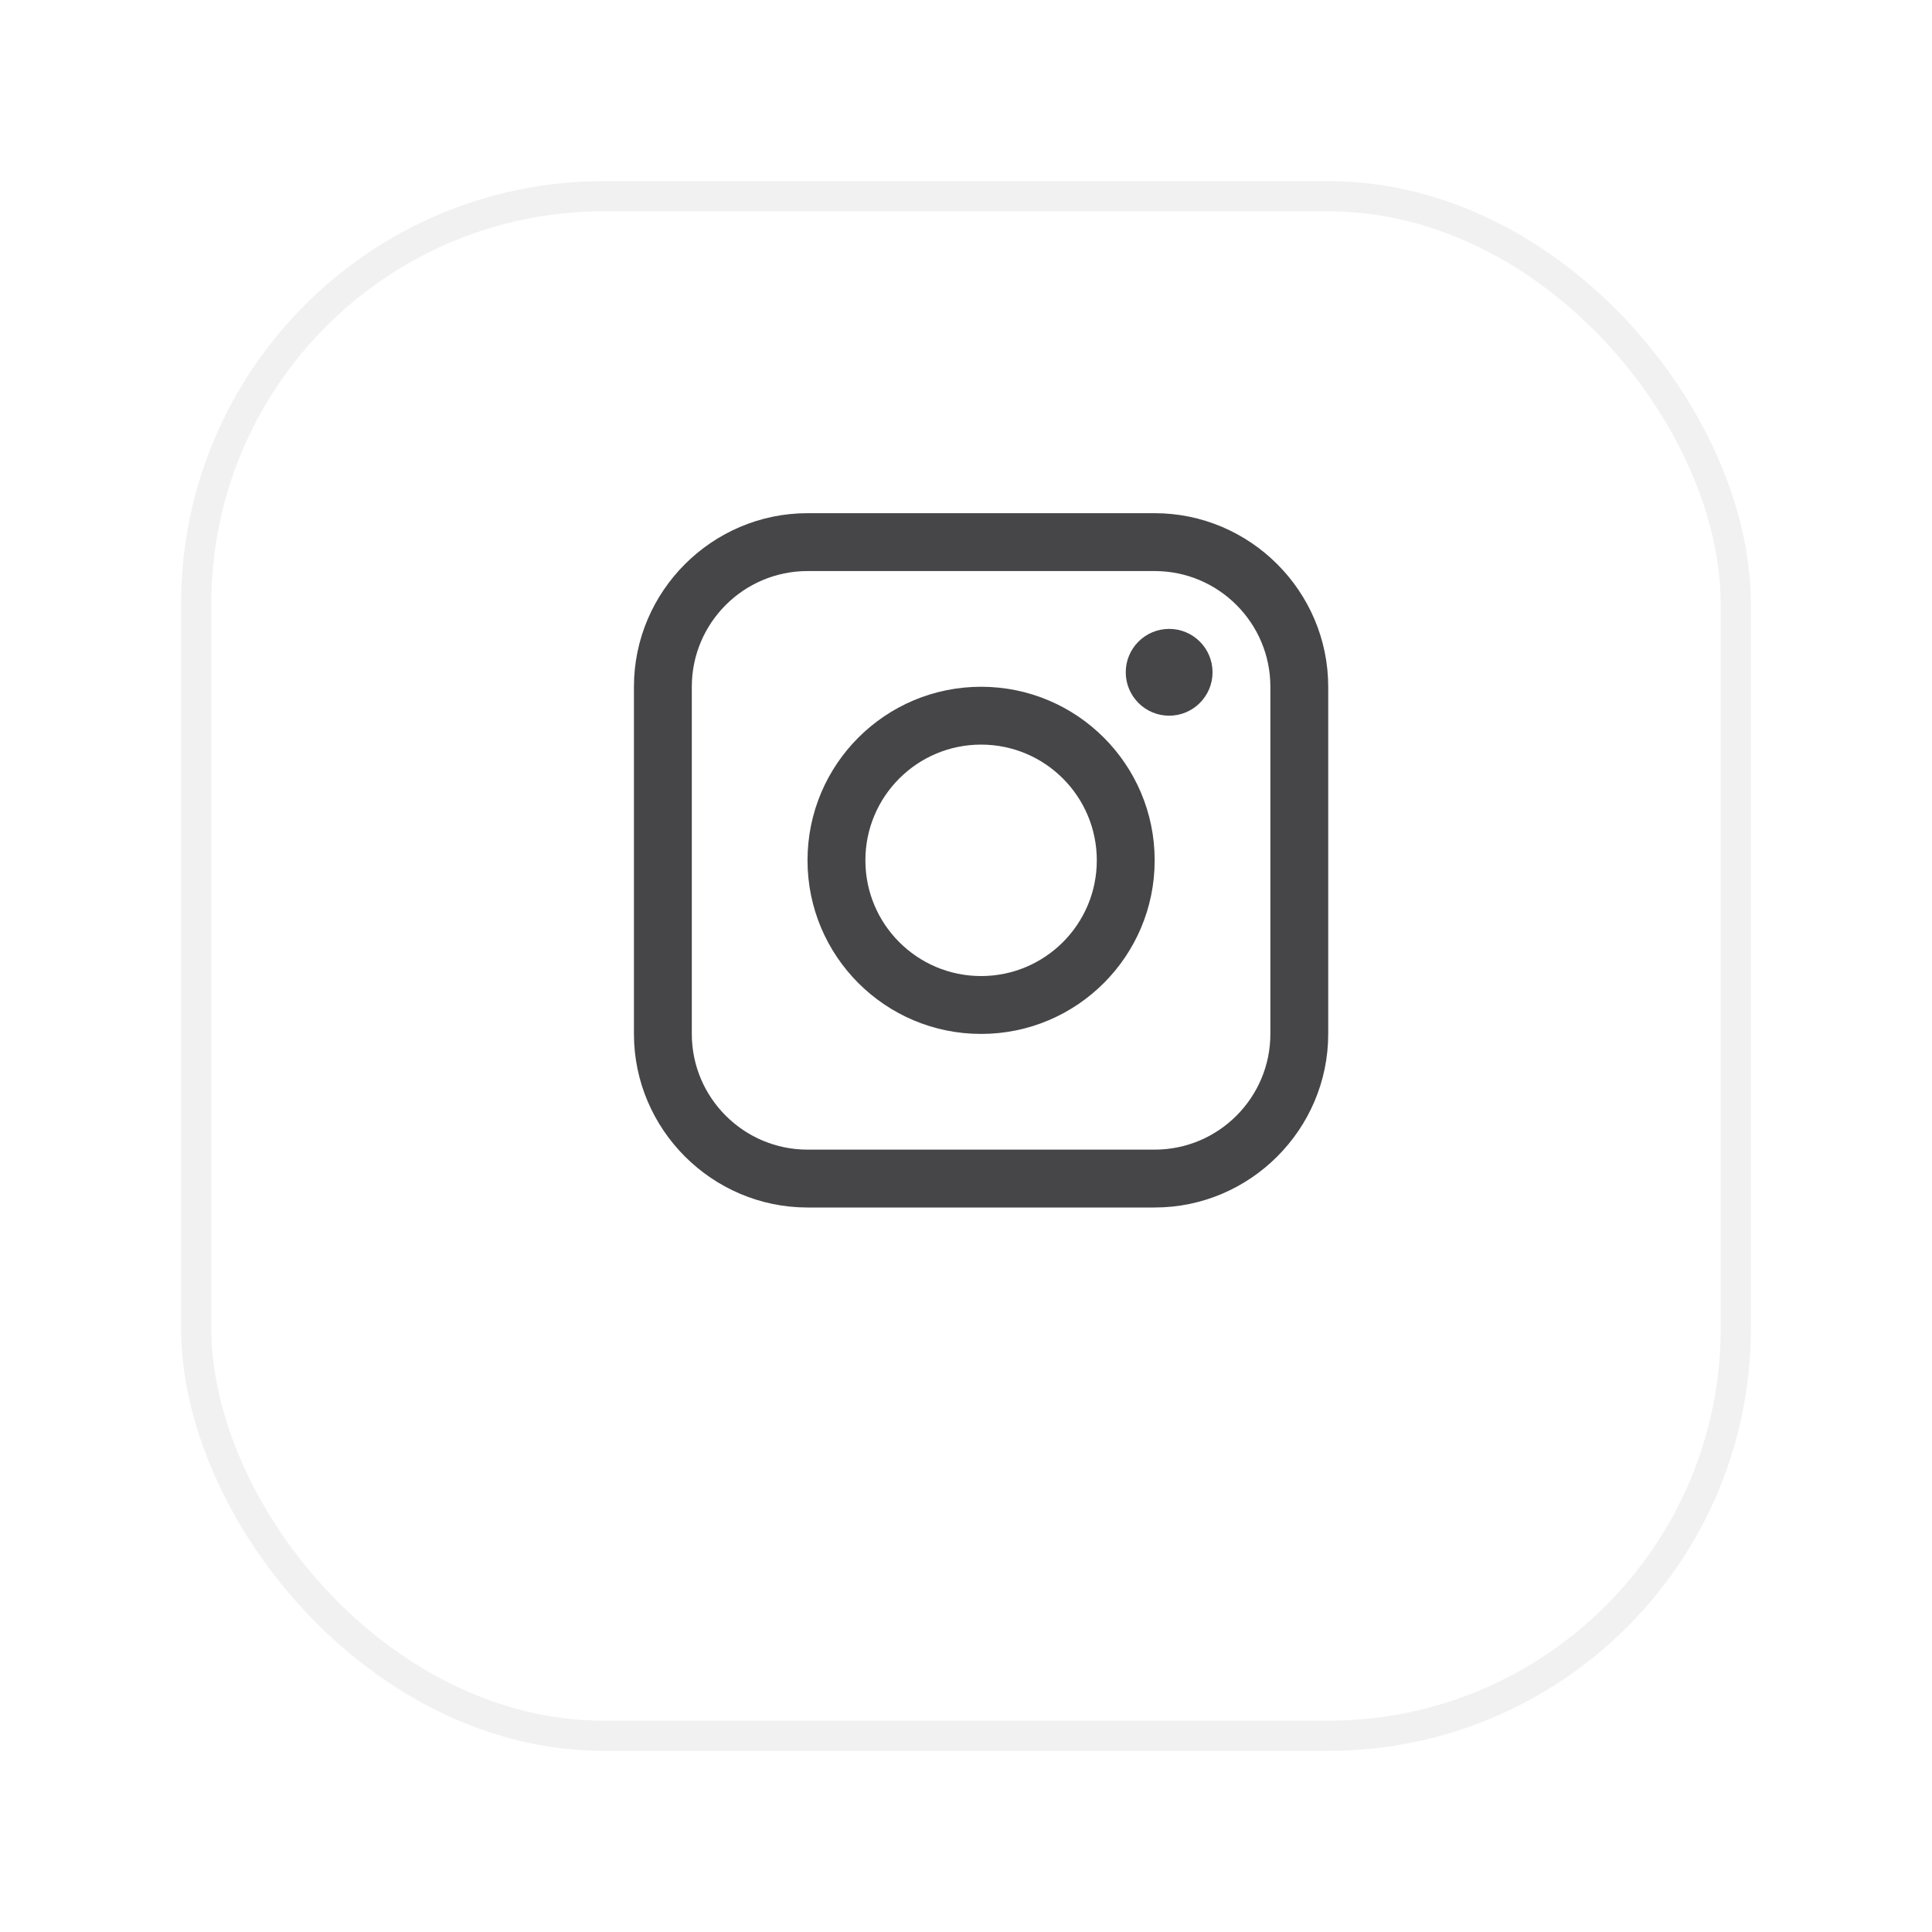
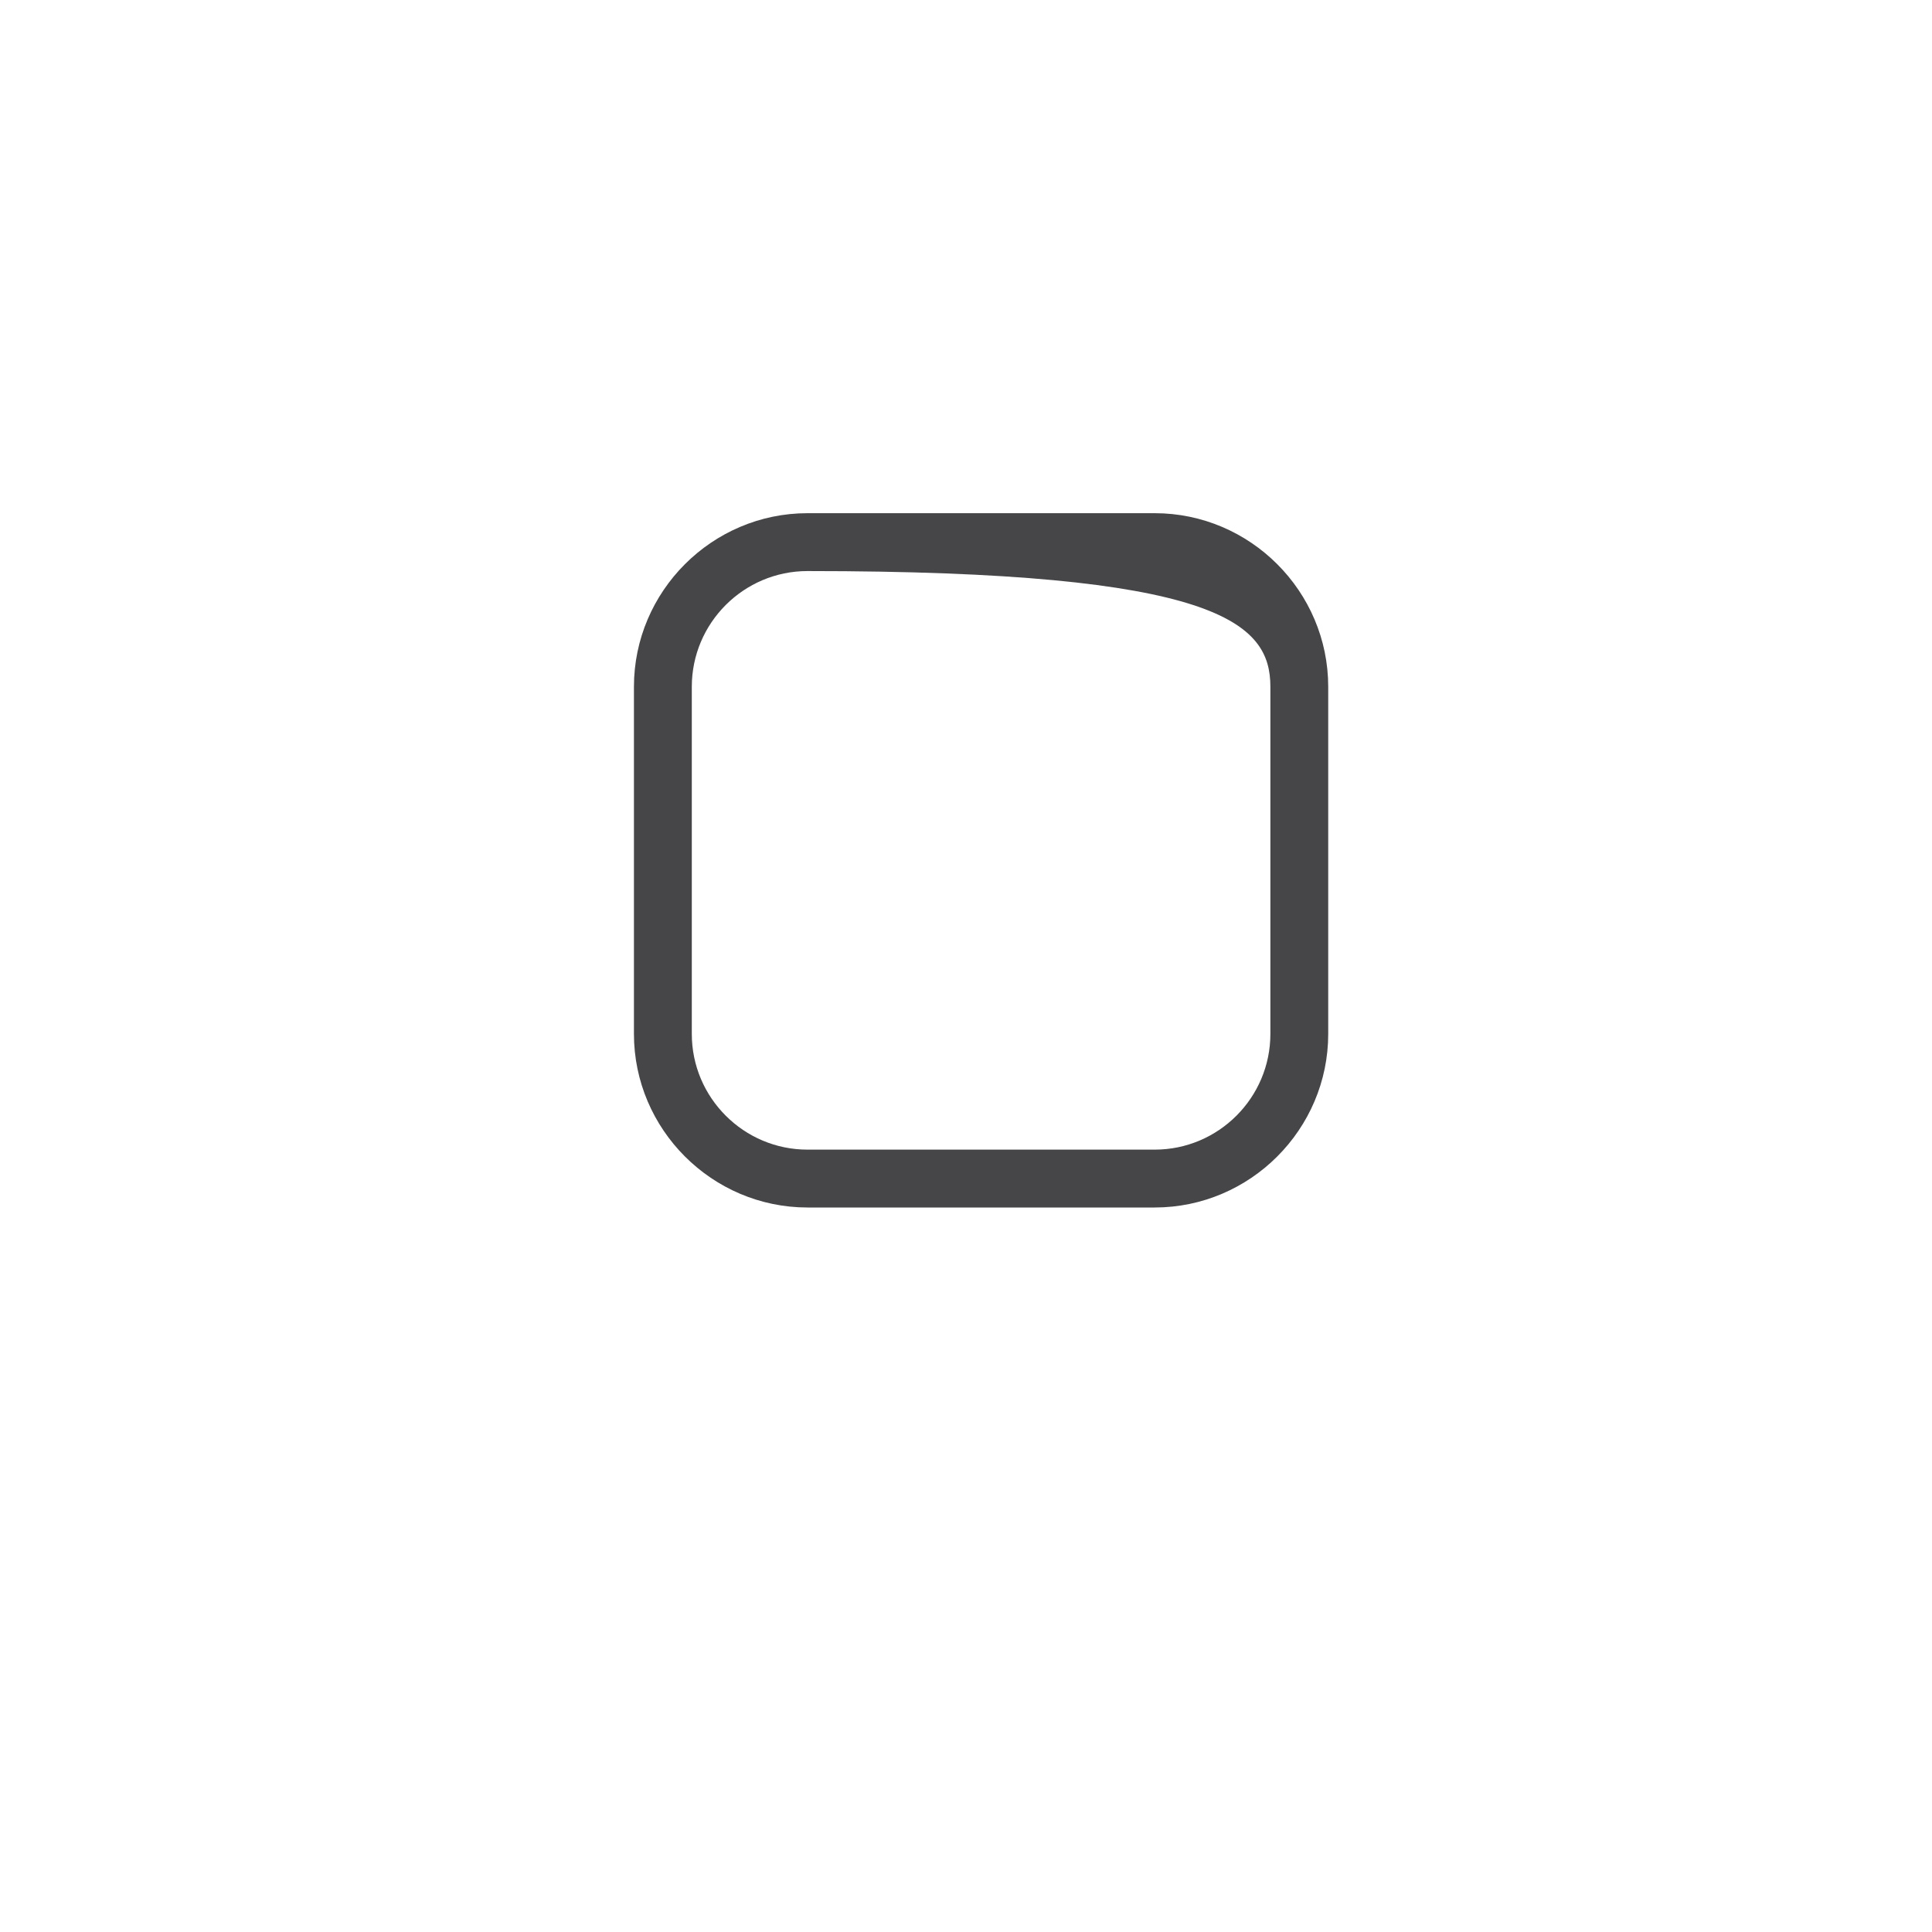
<svg xmlns="http://www.w3.org/2000/svg" width="64" height="64" viewBox="0 0 64 64" fill="none">
  <g filter="url(#filter0_d_112_5)">
-     <rect x="6" y="2" width="52" height="52" rx="14" fill="white" />
-     <rect x="6.5" y="2.5" width="51" height="51" rx="13.5" stroke="#F1F1F1" />
-   </g>
-   <path d="M38.25 17H26.75C23.588 17 21 19.588 21 22.75V34.25C21 37.411 23.588 40 26.75 40H38.25C41.412 40 43.999 37.411 43.999 34.25V22.75C43.999 19.588 41.412 17 38.25 17ZM42.083 34.25C42.083 36.363 40.364 38.083 38.25 38.083H26.75C24.637 38.083 22.917 36.363 22.917 34.25V22.75C22.917 20.636 24.637 18.917 26.75 18.917H38.25C40.364 18.917 42.083 20.636 42.083 22.75V34.25Z" fill="#464548" />
-   <path d="M38.73 23.708C39.523 23.708 40.167 23.064 40.167 22.27C40.167 21.476 39.523 20.833 38.73 20.833C37.936 20.833 37.292 21.476 37.292 22.27C37.292 23.064 37.936 23.708 38.73 23.708Z" fill="#464548" />
-   <path d="M32.5 22.75C29.324 22.75 26.75 25.324 26.75 28.5C26.75 31.674 29.324 34.25 32.5 34.25C35.675 34.25 38.25 31.674 38.25 28.5C38.25 25.324 35.675 22.75 32.5 22.75ZM32.5 32.333C30.383 32.333 28.667 30.617 28.667 28.5C28.667 26.382 30.383 24.666 32.5 24.666C34.617 24.666 36.333 26.382 36.333 28.5C36.333 30.617 34.617 32.333 32.5 32.333Z" fill="#464548" />
+     </g>
+   <path d="M38.25 17H26.75C23.588 17 21 19.588 21 22.75V34.25C21 37.411 23.588 40 26.75 40H38.25C41.412 40 43.999 37.411 43.999 34.25V22.75C43.999 19.588 41.412 17 38.25 17ZM42.083 34.25C42.083 36.363 40.364 38.083 38.25 38.083H26.75C24.637 38.083 22.917 36.363 22.917 34.25V22.75C22.917 20.636 24.637 18.917 26.75 18.917C40.364 18.917 42.083 20.636 42.083 22.75V34.25Z" fill="#464548" />
  <defs>
    <filter id="filter0_d_112_5" x="0" y="0" width="64" height="64" filterUnits="userSpaceOnUse" color-interpolation-filters="sRGB">
      <feFlood flood-opacity="0" result="BackgroundImageFix" />
      <feColorMatrix in="SourceAlpha" type="matrix" values="0 0 0 0 0 0 0 0 0 0 0 0 0 0 0 0 0 0 127 0" result="hardAlpha" />
      <feOffset dy="4" />
      <feGaussianBlur stdDeviation="3" />
      <feComposite in2="hardAlpha" operator="out" />
      <feColorMatrix type="matrix" values="0 0 0 0 0 0 0 0 0 0 0 0 0 0 0 0 0 0 0.04 0" />
      <feBlend mode="normal" in2="BackgroundImageFix" result="effect1_dropShadow_112_5" />
      <feBlend mode="normal" in="SourceGraphic" in2="effect1_dropShadow_112_5" result="shape" />
    </filter>
  </defs>
</svg>